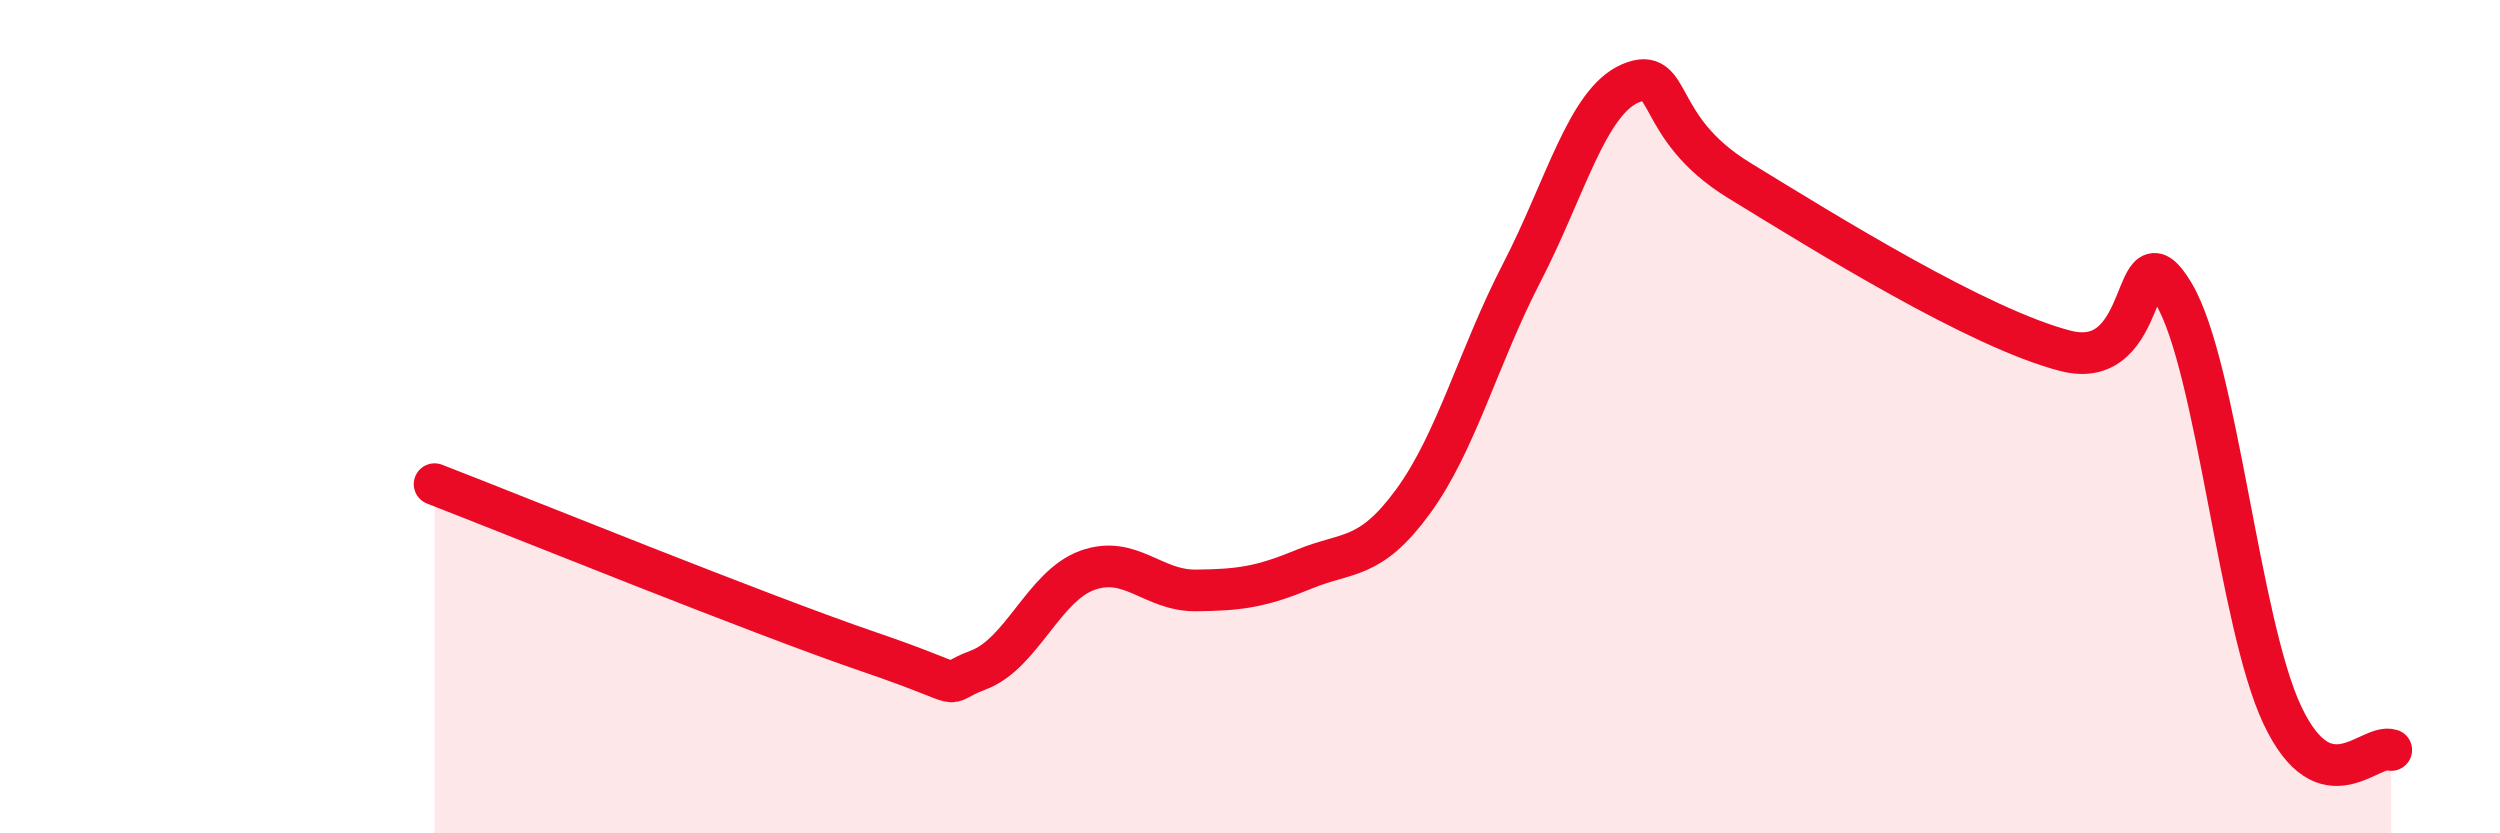
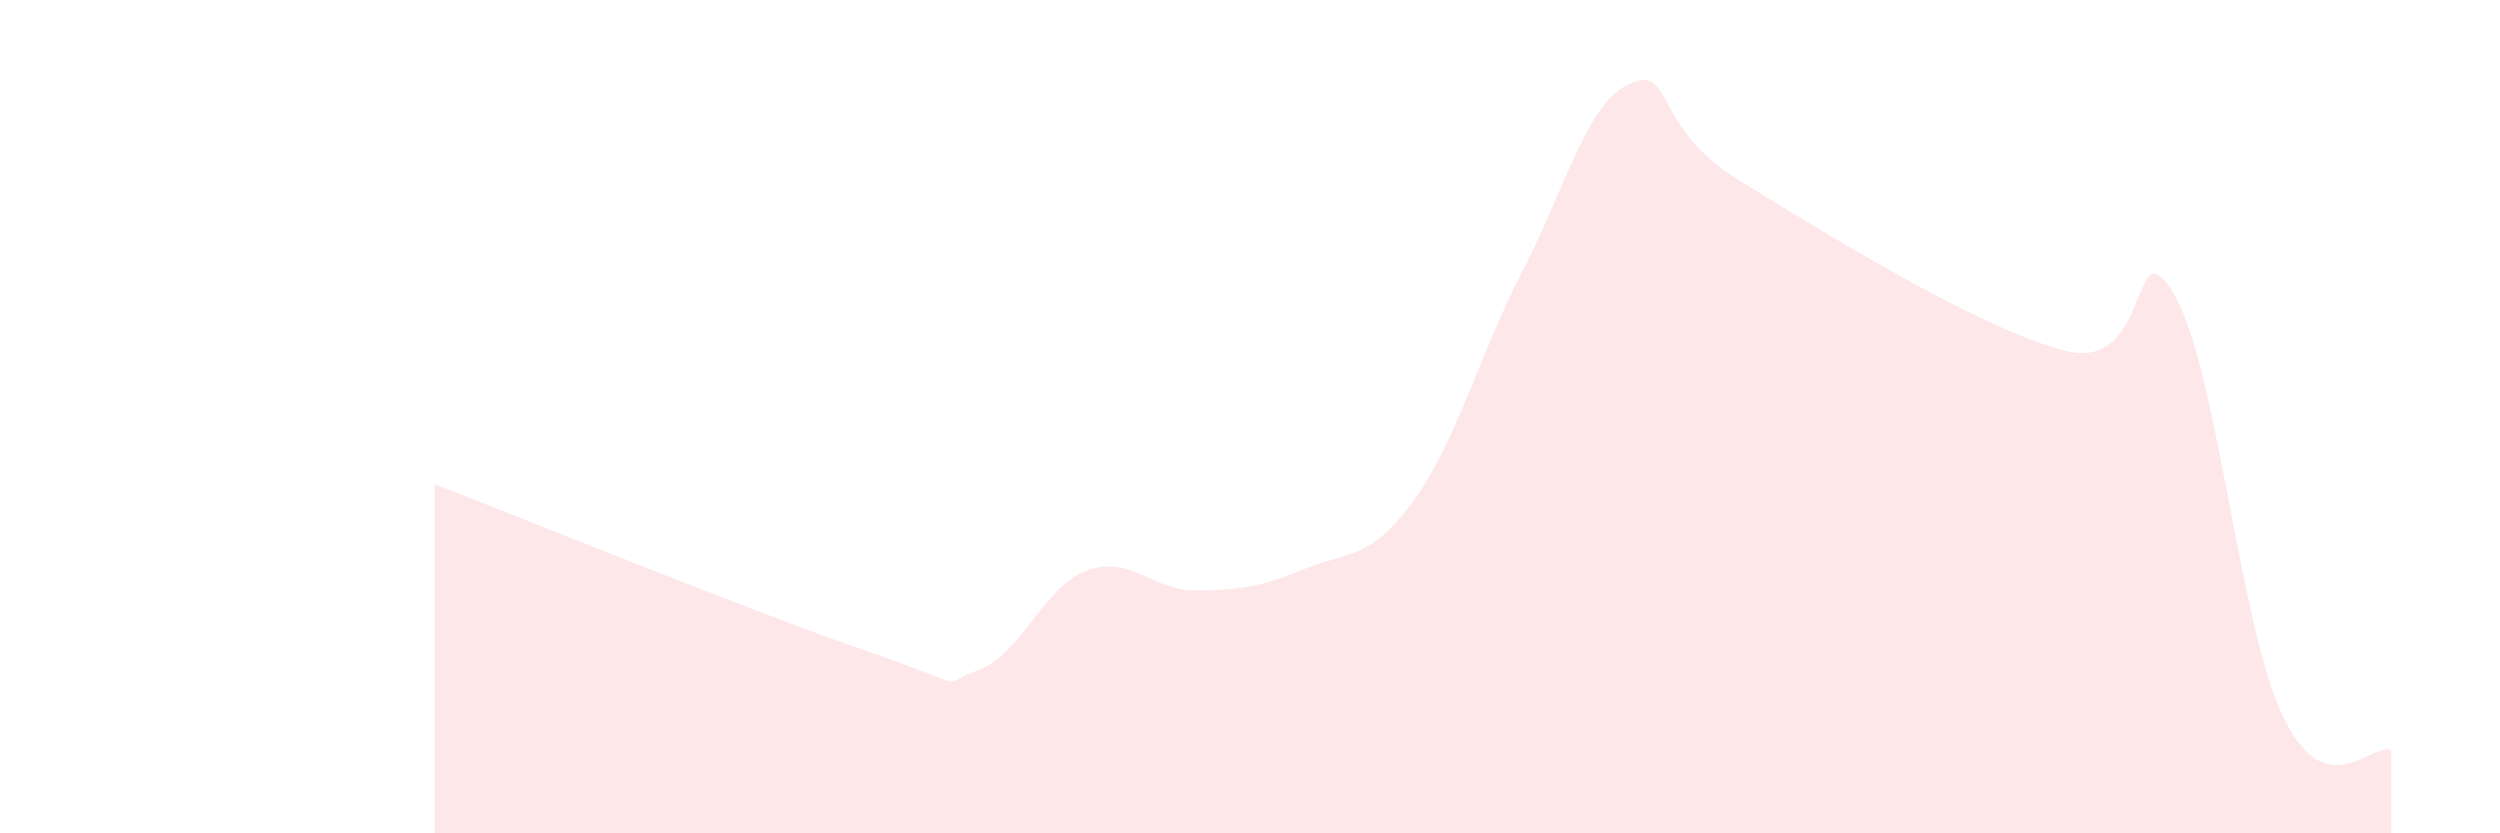
<svg xmlns="http://www.w3.org/2000/svg" width="60" height="20" viewBox="0 0 60 20">
  <path d="M 10.43,11.62 C 12.52,12.43 18.26,14.76 20.87,15.65 C 23.48,16.54 22.44,16.47 23.48,16.08 C 24.52,15.69 25.05,14.07 26.09,13.69 C 27.13,13.31 27.66,14.18 28.7,14.17 C 29.74,14.16 30.26,14.09 31.3,13.66 C 32.34,13.23 32.87,13.46 33.91,12.04 C 34.95,10.62 35.48,8.56 36.52,6.55 C 37.56,4.54 38.09,2.44 39.13,2 C 40.17,1.56 39.65,3.05 41.74,4.33 C 43.83,5.61 47.48,7.88 49.57,8.42 C 51.66,8.96 51.13,5.3 52.17,7.05 C 53.21,8.8 53.74,14.98 54.78,17.17 C 55.82,19.36 56.87,17.83 57.39,18L57.39 20L10.43 20Z" fill="#EB0A25" opacity="0.1" stroke-linecap="round" stroke-linejoin="round" />
-   <path d="M 10.43,11.62 C 12.52,12.43 18.26,14.76 20.87,15.65 C 23.48,16.54 22.44,16.47 23.48,16.08 C 24.52,15.69 25.05,14.07 26.09,13.69 C 27.13,13.31 27.66,14.18 28.7,14.17 C 29.74,14.16 30.26,14.09 31.3,13.66 C 32.34,13.23 32.87,13.46 33.91,12.04 C 34.95,10.62 35.48,8.56 36.52,6.55 C 37.56,4.54 38.09,2.44 39.13,2 C 40.17,1.56 39.65,3.05 41.74,4.33 C 43.83,5.61 47.48,7.88 49.57,8.42 C 51.66,8.96 51.13,5.3 52.17,7.05 C 53.21,8.8 53.74,14.98 54.78,17.17 C 55.82,19.36 56.87,17.83 57.39,18" stroke="#EB0A25" stroke-width="1" fill="none" stroke-linecap="round" stroke-linejoin="round" />
</svg>